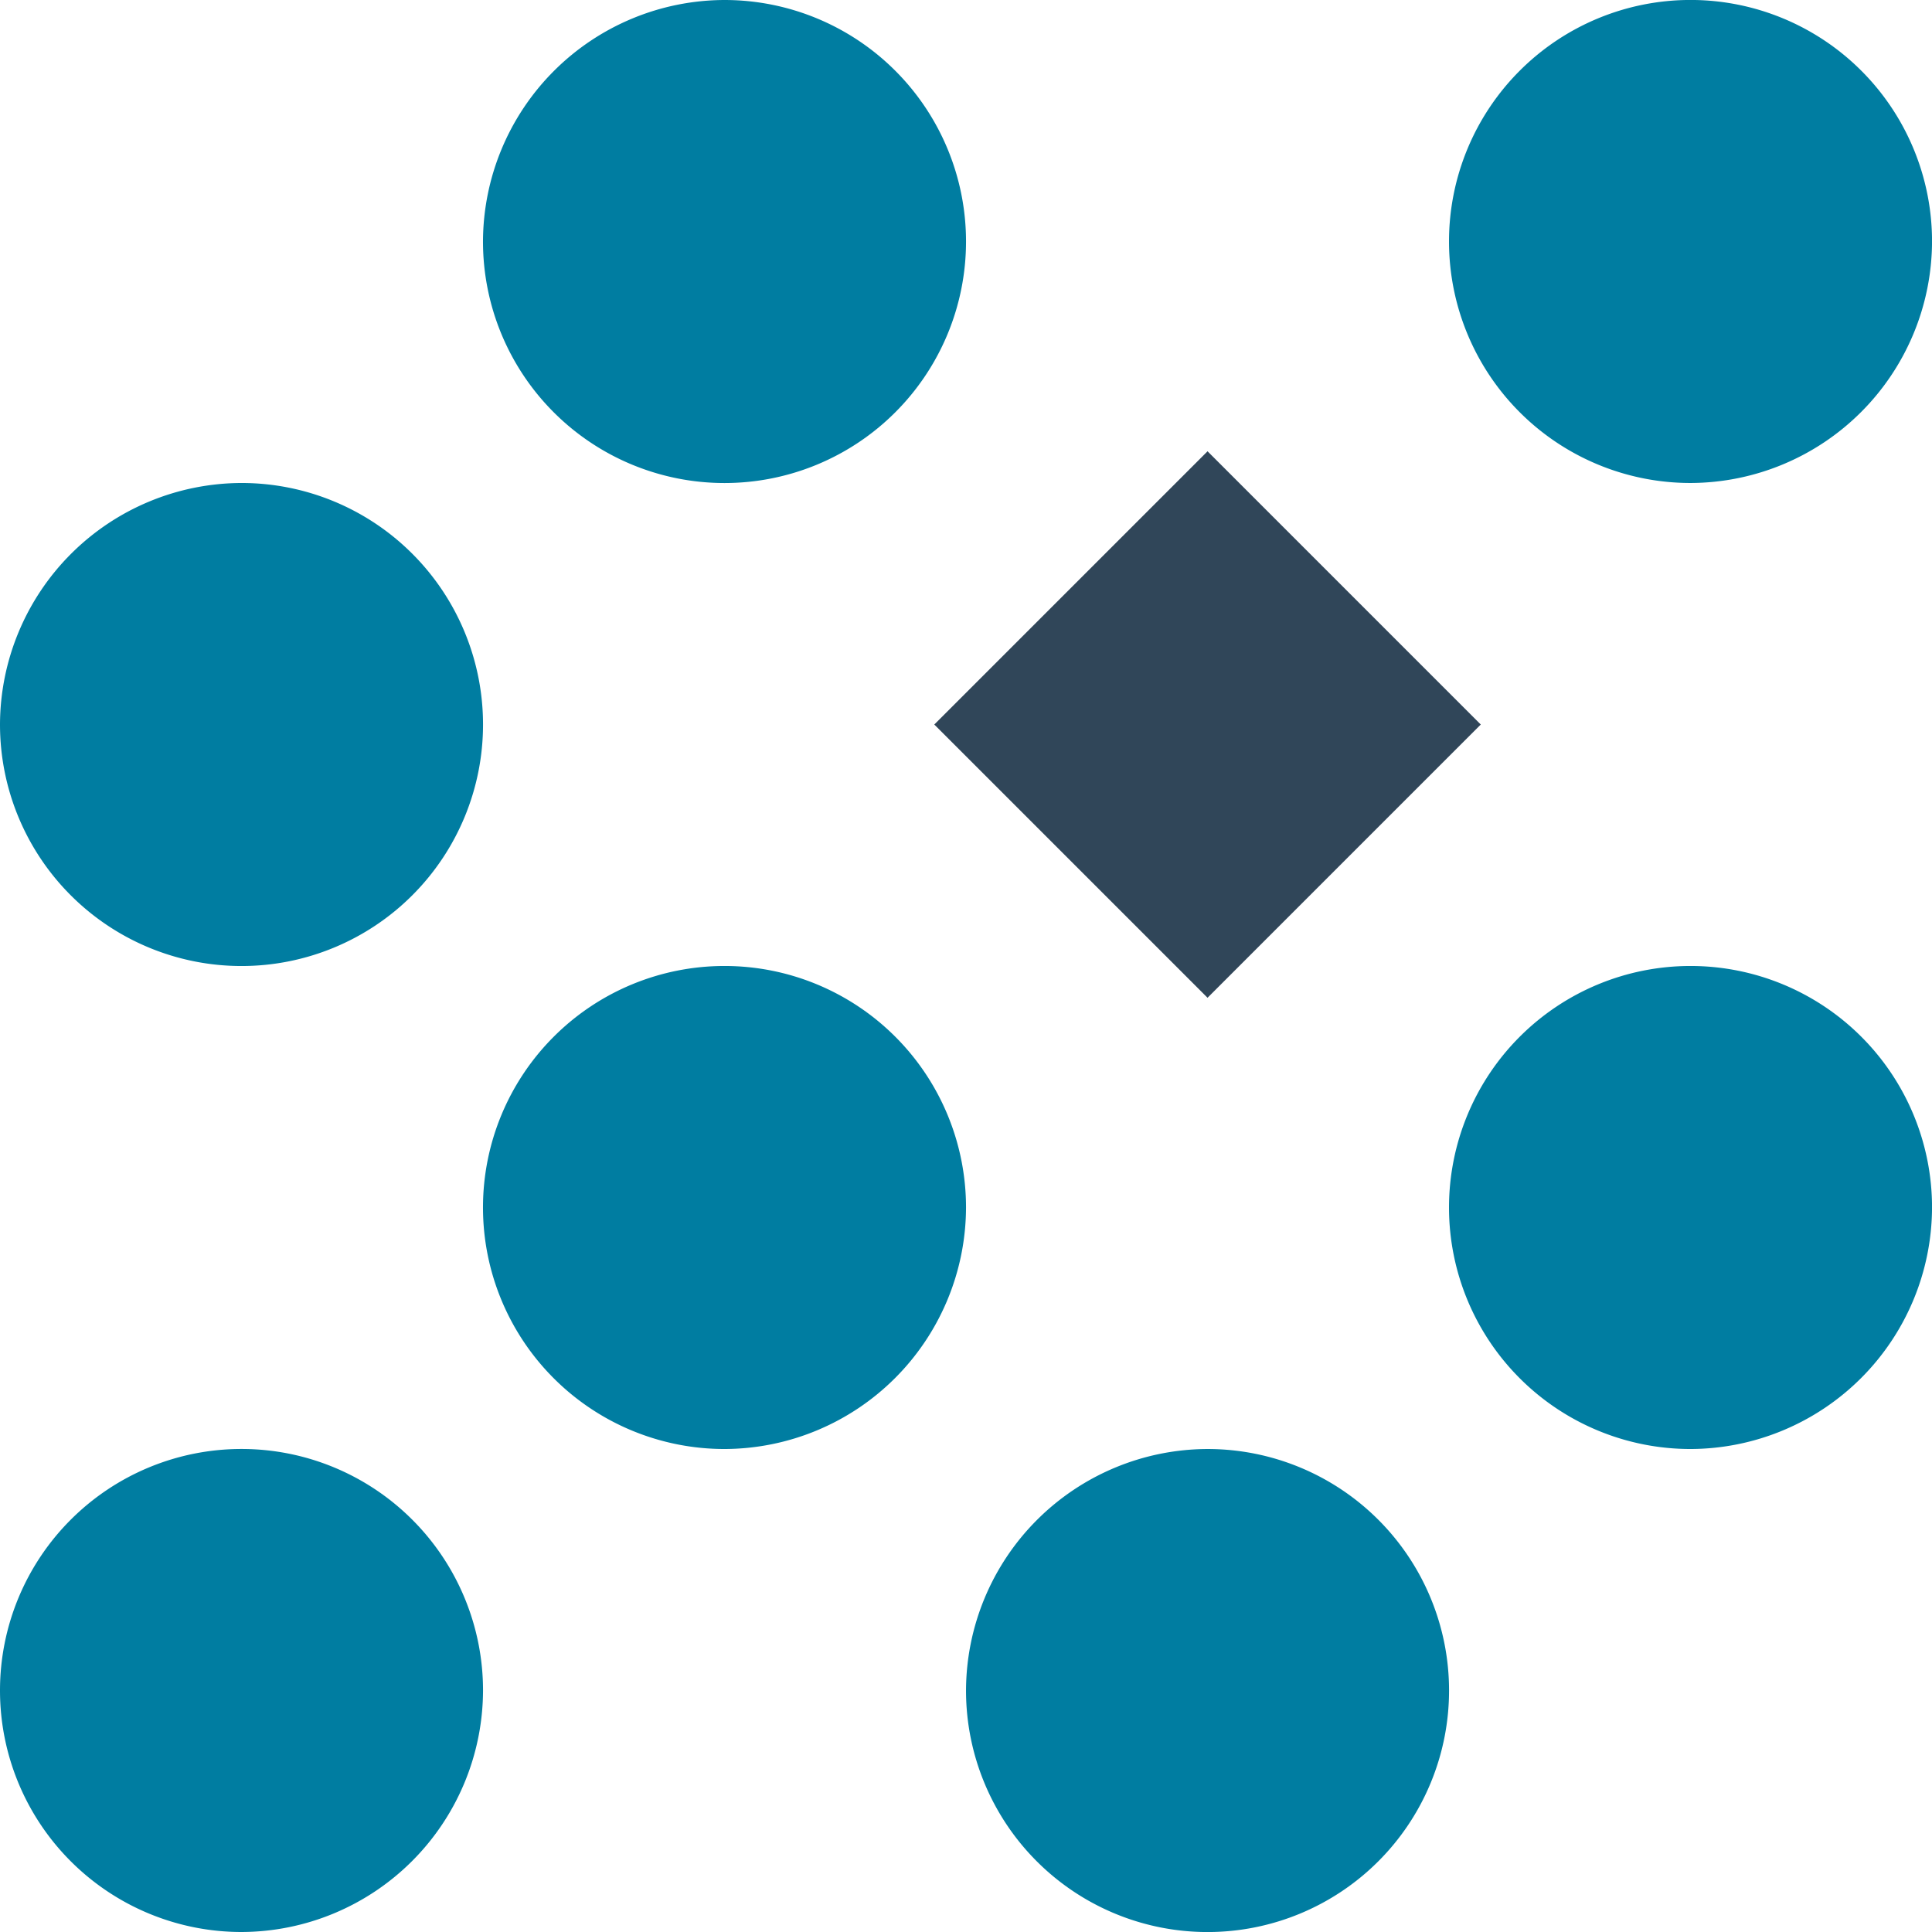
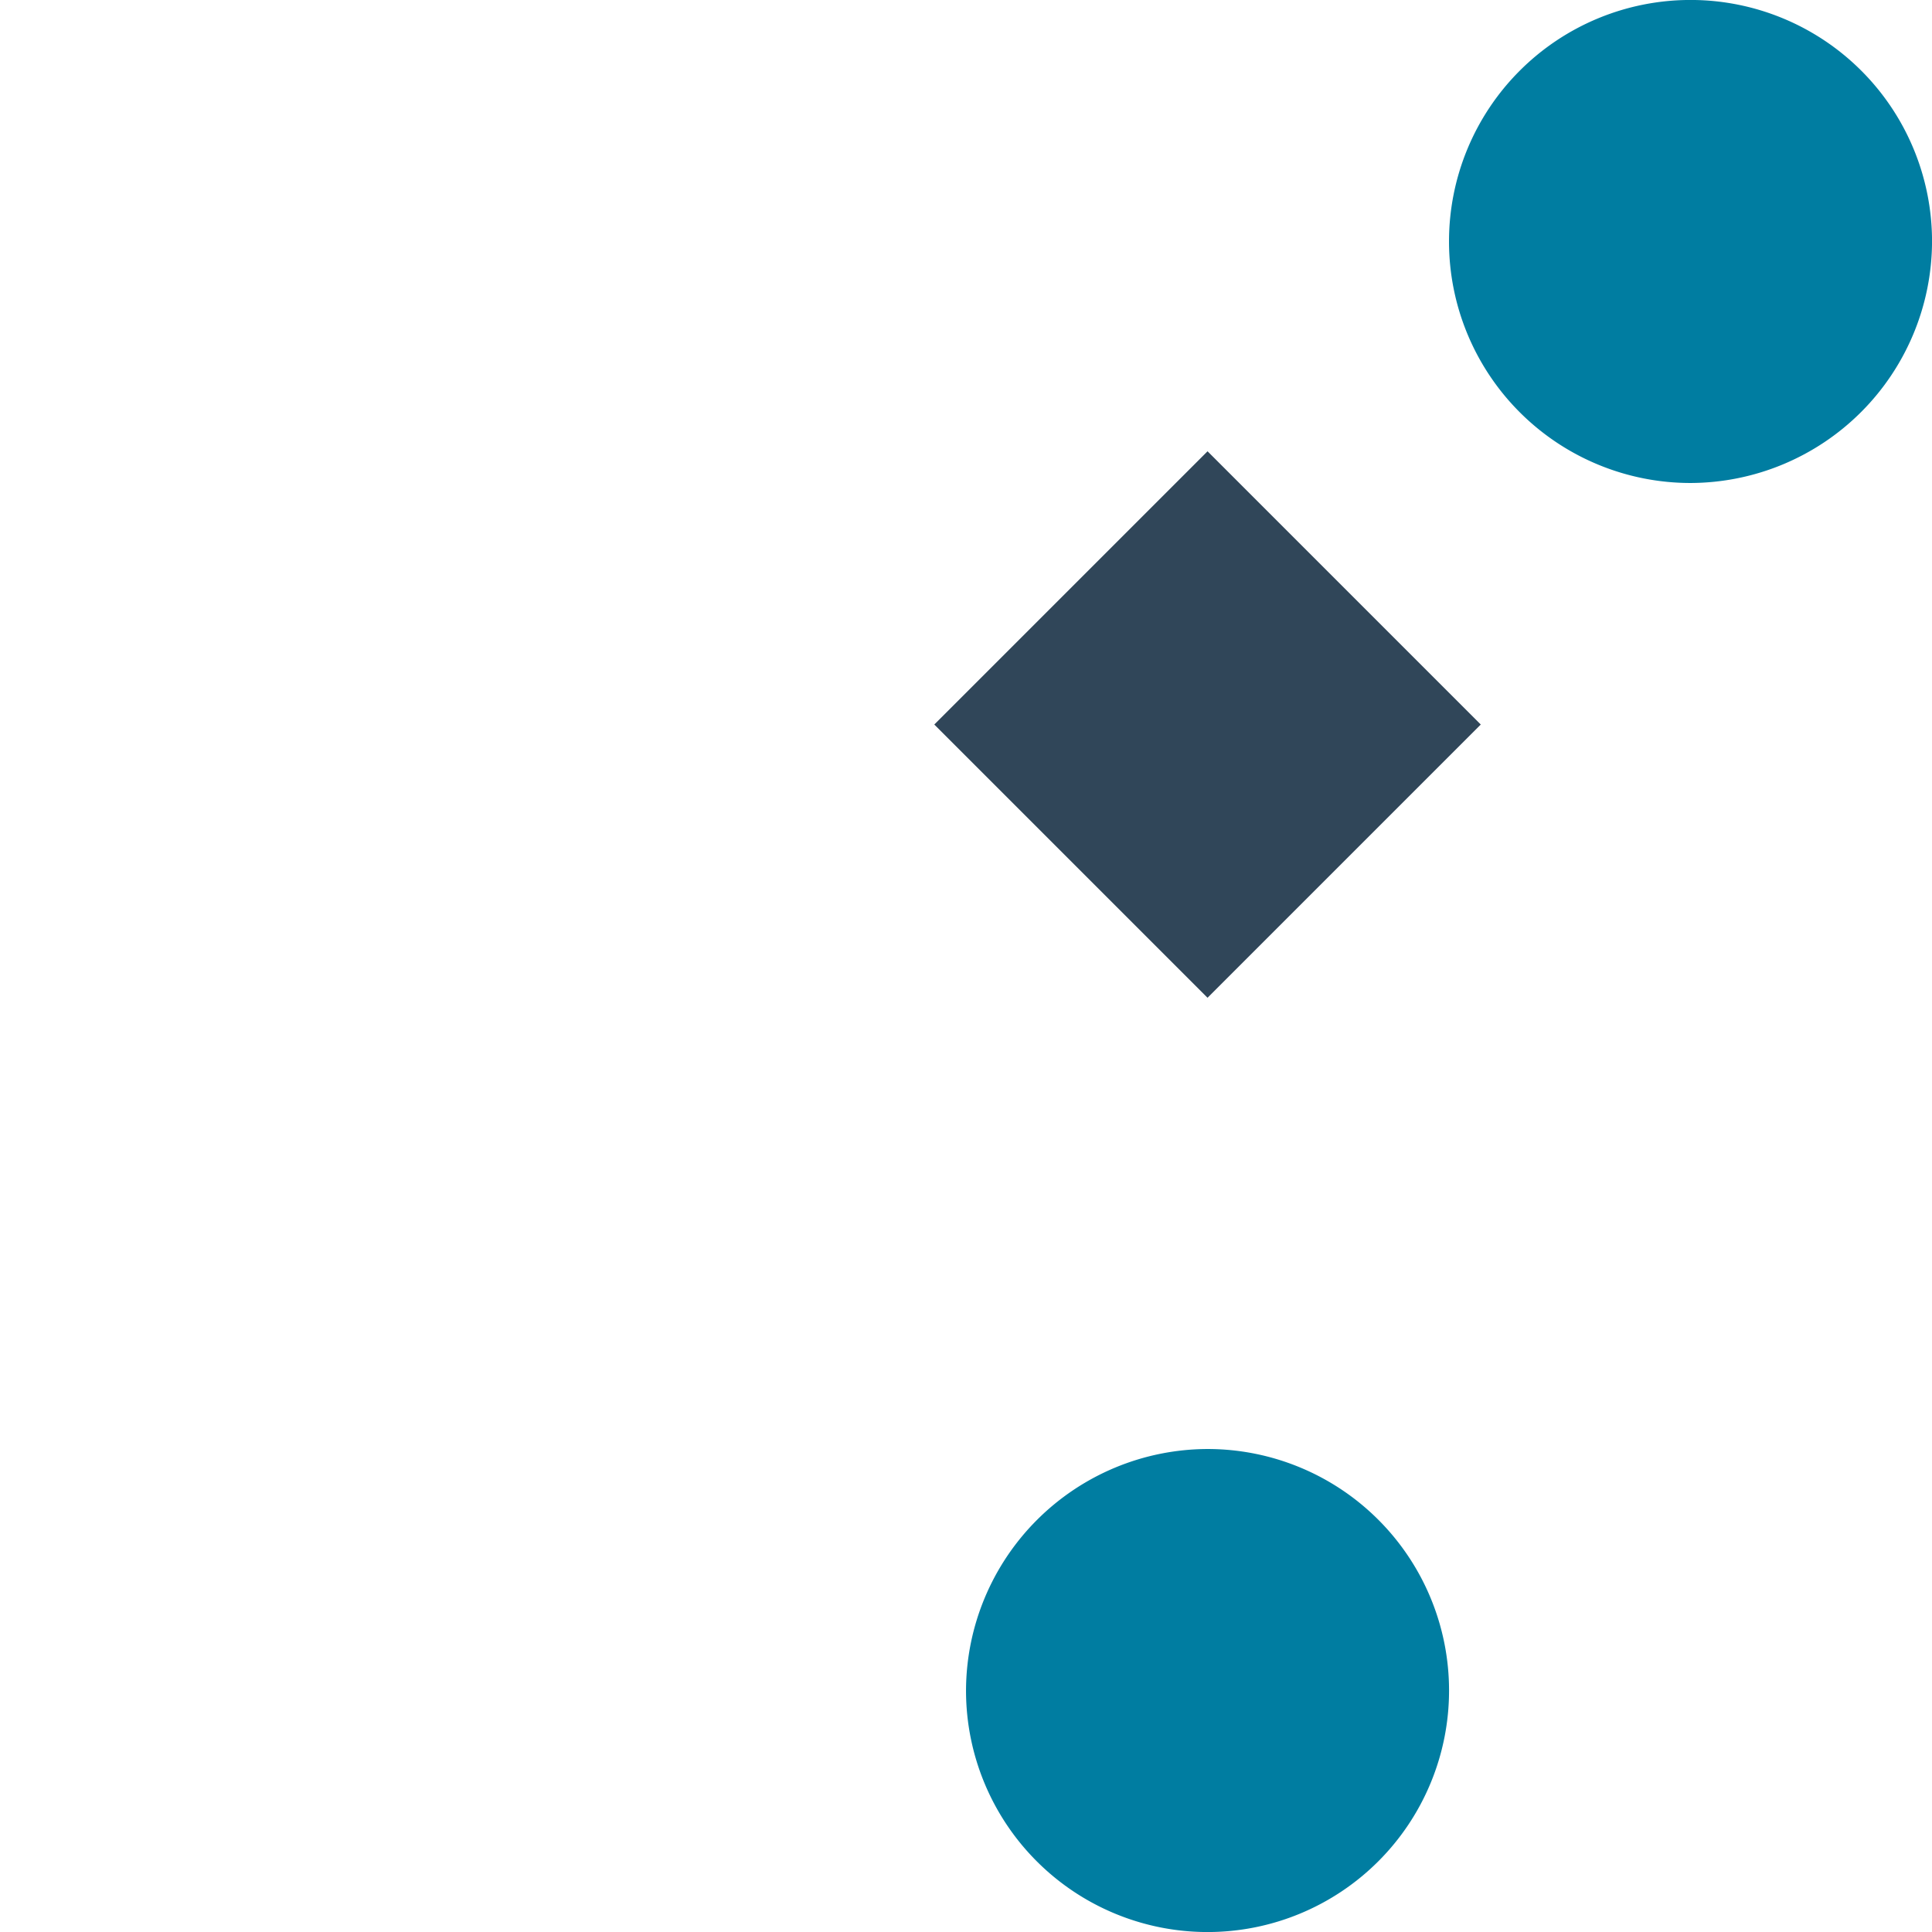
<svg xmlns="http://www.w3.org/2000/svg" id="Group_26" data-name="Group 26" width="47.717" height="47.717" viewBox="0 0 47.717 47.717">
  <path id="Path" d="M5.965,11.929a5.965,5.965,0,1,1,5.965-5.965A5.982,5.982,0,0,1,5.965,11.929Z" transform="translate(35.788)" fill="#007da1" />
-   <path id="Path-2" data-name="Path" d="M5.965,11.929a5.965,5.965,0,1,1,5.965-5.965A5.982,5.982,0,0,1,5.965,11.929Z" transform="translate(35.788 23.859)" fill="#007da1" />
-   <path id="Path-3" data-name="Path" d="M5.965,0A5.965,5.965,0,1,1,0,5.965,5.982,5.982,0,0,1,5.965,0Z" transform="translate(0 11.929)" fill="#007da1" />
-   <path id="Path-4" data-name="Path" d="M5.965,0A5.965,5.965,0,1,1,0,5.965,5.982,5.982,0,0,1,5.965,0Z" transform="translate(11.929)" fill="#007da1" />
  <path id="Path-5" data-name="Path" d="M5.965,0A5.965,5.965,0,1,1,0,5.965,5.982,5.982,0,0,1,5.965,0Z" transform="translate(23.859 35.788)" fill="#007da1" />
-   <path id="Path-6" data-name="Path" d="M5.965,11.929a5.965,5.965,0,1,1,5.965-5.965A5.982,5.982,0,0,1,5.965,11.929Z" transform="translate(0 35.788)" fill="#007da1" />
-   <path id="Path-7" data-name="Path" d="M5.965,11.929a5.965,5.965,0,1,1,5.965-5.965A5.982,5.982,0,0,1,5.965,11.929Z" transform="translate(11.929 23.859)" fill="#007da1" />
  <rect id="Rectangle_31" data-name="Rectangle 31" width="9.544" height="9.544" transform="translate(29.824 11.146) rotate(45)" fill="#304659" />
</svg>